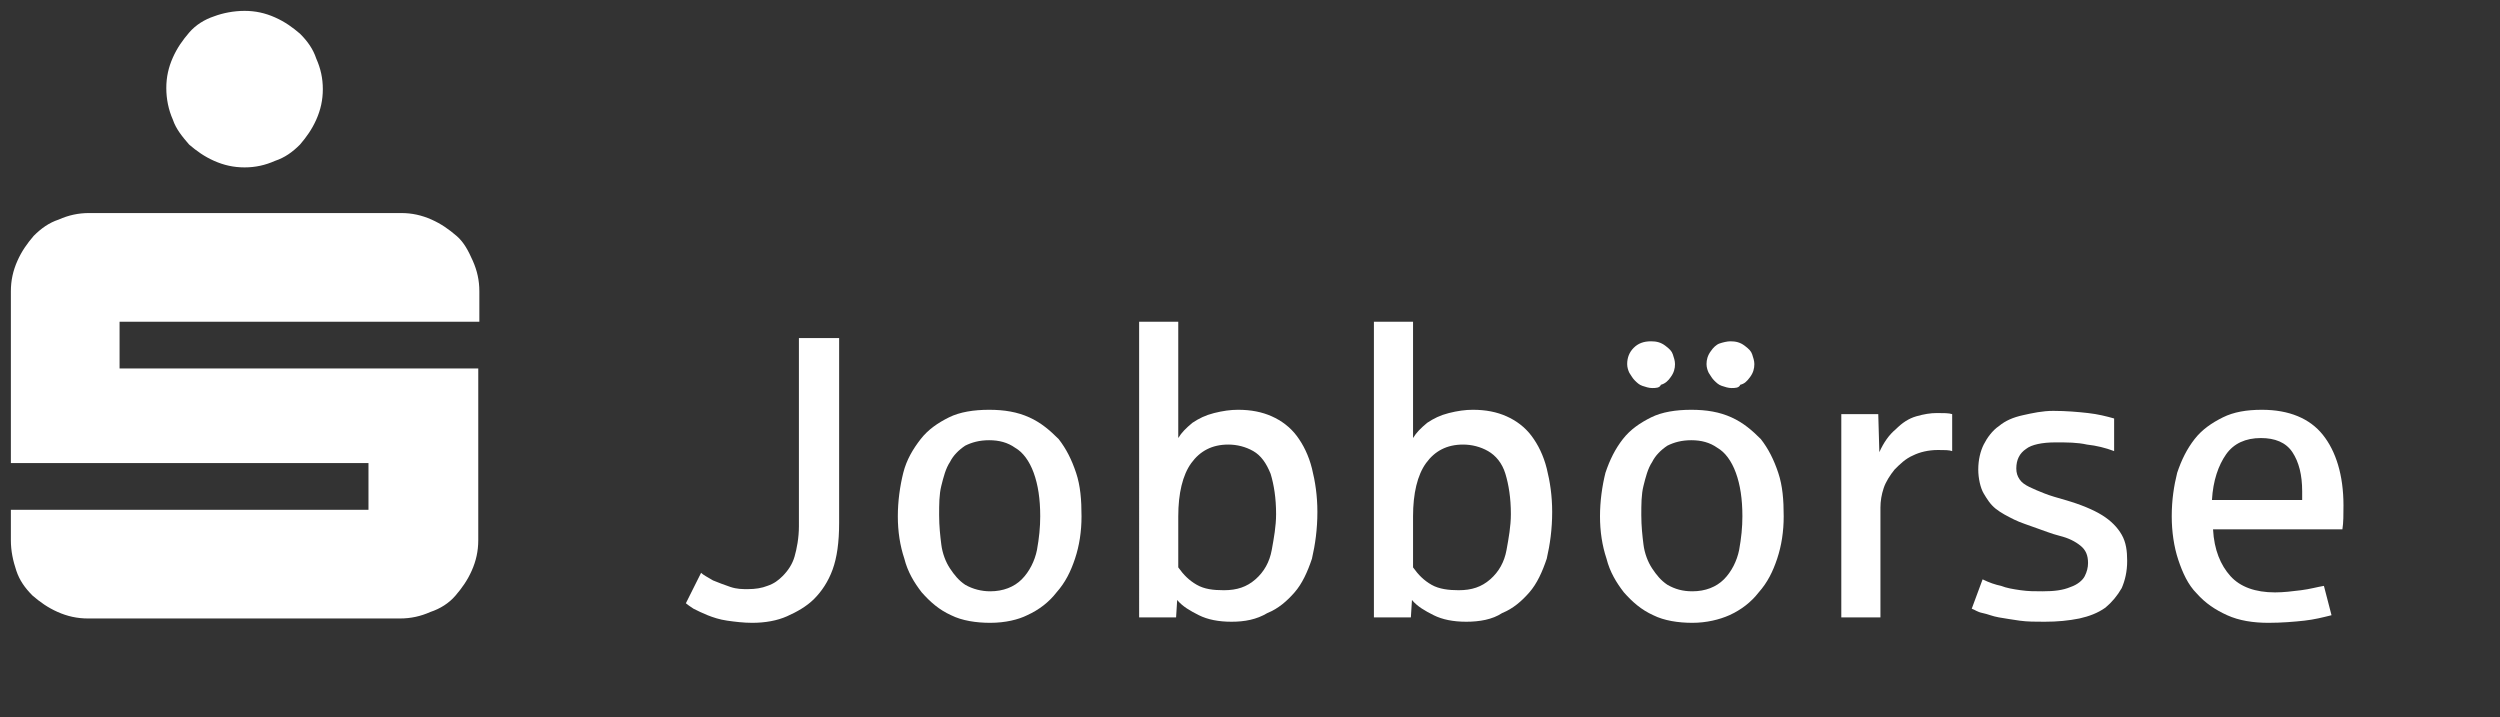
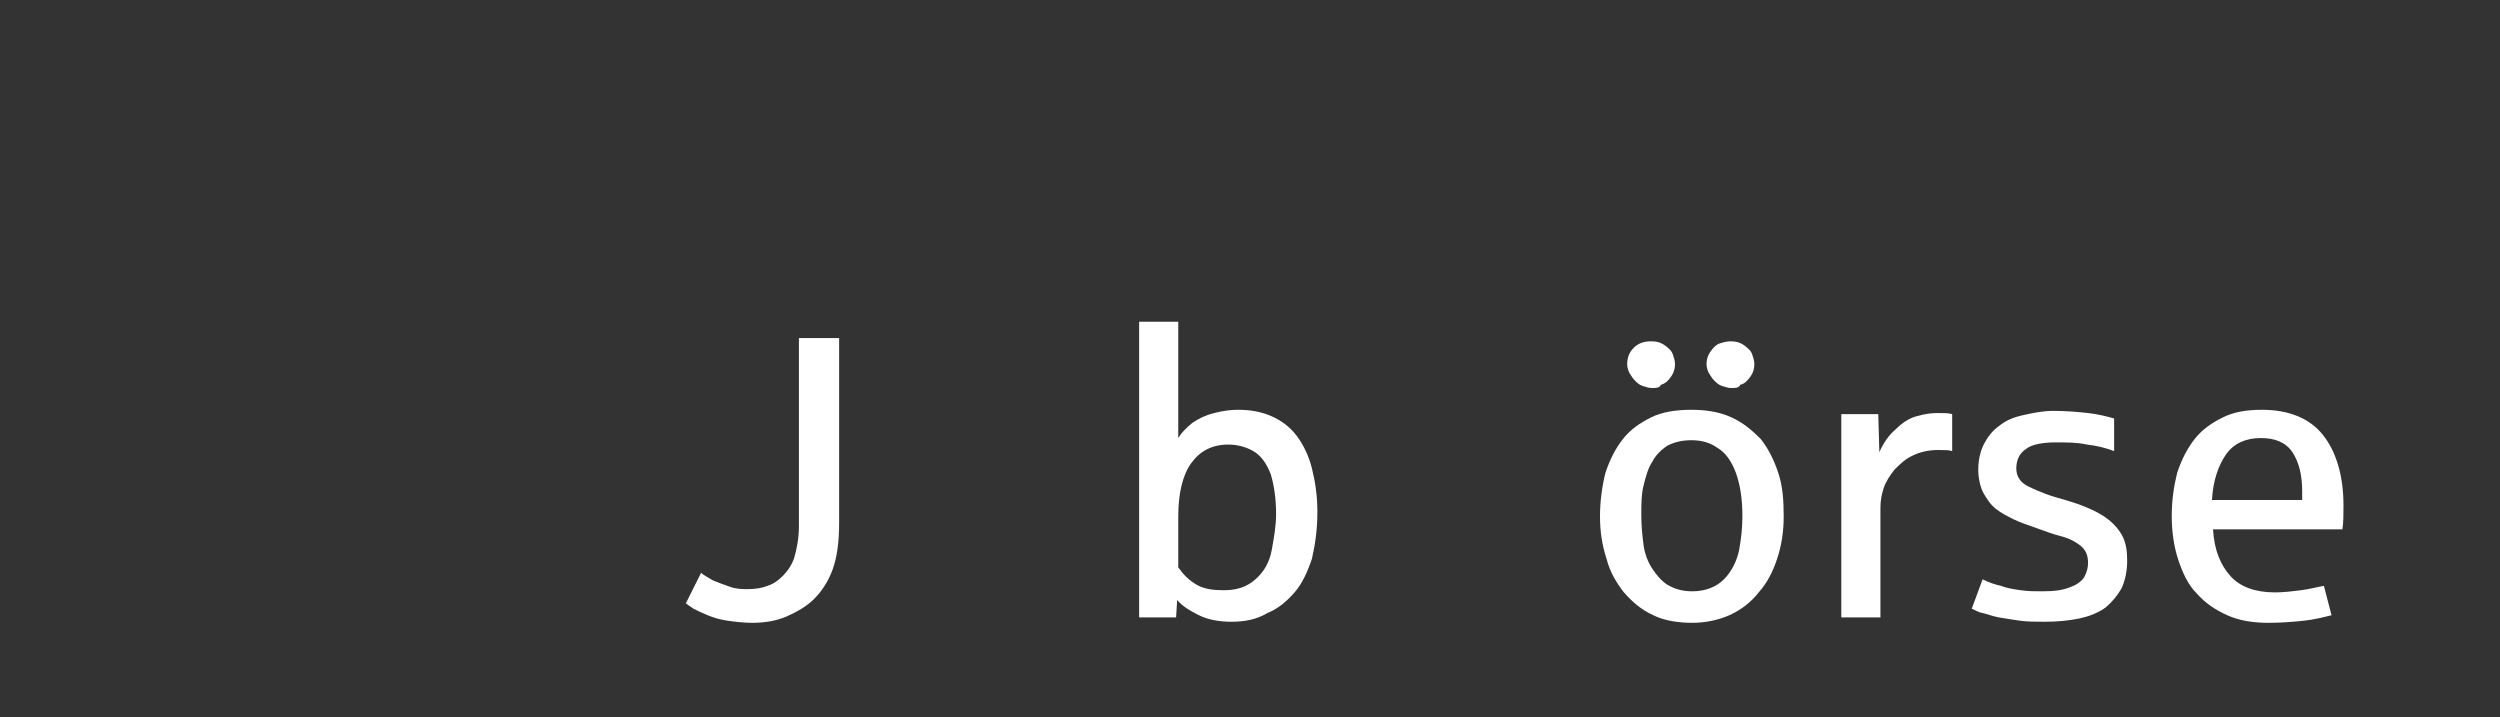
<svg xmlns="http://www.w3.org/2000/svg" version="1.1" id="Layer_1" x="0px" y="0px" viewBox="0 0 230 66" style="enable-background:new 0 0 230 66;" xml:space="preserve">
  <rect x="0" y="0" width="230" height="66" fill="#333333" stroke="none" />
  <style type="text/css">
	.st0{fill:#FFFFFF;}
</style>
  <title>icons/logo_ini</title>
  <desc>Created with Sketch.</desc>
  <g>
-     <path class="st0" d="M1,49.7v-2.8h32.9v-4.3H1V26.8c0-1,0.2-1.9,0.6-2.8c0.4-0.9,0.9-1.6,1.5-2.3c0.7-0.7,1.4-1.2,2.3-1.5   c0.9-0.4,1.8-0.6,2.8-0.6h28.7c1,0,1.9,0.2,2.8,0.6c0.9,0.4,1.6,0.9,2.3,1.5s1.1,1.4,1.5,2.3c0.4,0.9,0.6,1.8,0.6,2.8v2.8H11v4.3   h33v15.8c0,1-0.2,1.9-0.6,2.8s-0.9,1.6-1.5,2.3s-1.4,1.2-2.3,1.5c-0.9,0.4-1.8,0.6-2.8,0.6H8.1c-1,0-1.9-0.2-2.8-0.6   c-0.9-0.4-1.6-0.9-2.3-1.5c-0.7-0.7-1.2-1.4-1.5-2.3C1.2,51.6,1,50.7,1,49.7z M15.3,8.1c0-1,0.2-1.9,0.6-2.8s0.9-1.6,1.5-2.3   s1.4-1.2,2.3-1.5C20.5,1.2,21.5,1,22.5,1c1,0,1.9,0.2,2.8,0.6c0.9,0.4,1.6,0.9,2.3,1.5c0.7,0.7,1.2,1.4,1.5,2.3   c0.4,0.9,0.6,1.8,0.6,2.8c0,1-0.2,1.9-0.6,2.8c-0.4,0.9-0.9,1.6-1.5,2.3c-0.7,0.7-1.4,1.2-2.3,1.5c-0.9,0.4-1.8,0.6-2.8,0.6   c-1,0-1.9-0.2-2.8-0.6c-0.9-0.4-1.6-0.9-2.3-1.5c-0.6-0.7-1.2-1.4-1.5-2.3C15.5,10.1,15.3,9.1,15.3,8.1z" />
    <path class="st0" d="M69.2,57.3c-0.8,0-1.6-0.1-2.3-0.2c-0.7-0.1-1.3-0.3-1.8-0.5c-0.5-0.2-0.9-0.4-1.3-0.6   c-0.3-0.2-0.6-0.4-0.7-0.5l1.4-2.8c0.2,0.2,0.6,0.4,1.1,0.7c0.5,0.2,1,0.4,1.6,0.6s1.1,0.2,1.6,0.2c0.7,0,1.3-0.1,1.8-0.3   c0.6-0.2,1-0.5,1.4-0.9c0.5-0.5,0.9-1.1,1.1-1.8c0.2-0.7,0.4-1.7,0.4-2.8V31.1h3.7v17c0,1.8-0.2,3.2-0.6,4.3c-0.4,1.1-1,2-1.7,2.7   c-0.7,0.7-1.6,1.2-2.5,1.6S70.4,57.3,69.2,57.3z" />
-     <path class="st0" d="M91.1,57.3c-1.3,0-2.6-0.2-3.6-0.7c-1.1-0.5-1.9-1.2-2.7-2.1c-0.7-0.9-1.3-1.9-1.6-3.1   c-0.4-1.2-0.6-2.5-0.6-3.9c0-1.4,0.2-2.8,0.5-4s0.9-2.2,1.6-3.1c0.7-0.9,1.6-1.5,2.6-2s2.3-0.7,3.7-0.7c1.4,0,2.6,0.2,3.7,0.7   c1.1,0.5,1.9,1.2,2.7,2c0.7,0.9,1.2,1.9,1.6,3.1s0.5,2.5,0.5,4c0,1.4-0.2,2.7-0.6,3.9c-0.4,1.2-0.9,2.2-1.7,3.1   c-0.7,0.9-1.6,1.6-2.7,2.1C93.7,57,92.5,57.3,91.1,57.3z M91.1,54.4c1.2,0,2.2-0.4,2.9-1.1s1.2-1.7,1.4-2.7   c0.2-1.1,0.3-2.1,0.3-3.1c0-1.6-0.2-2.9-0.6-4c-0.4-1.1-1-1.9-1.7-2.3c-0.7-0.5-1.5-0.7-2.4-0.7c-0.9,0-1.6,0.2-2.2,0.5   c-0.6,0.4-1.1,0.9-1.4,1.5c-0.4,0.6-0.6,1.4-0.8,2.2c-0.2,0.8-0.2,1.7-0.2,2.7c0,1,0.1,1.9,0.2,2.7s0.4,1.6,0.8,2.2   c0.4,0.6,0.8,1.1,1.4,1.5C89.5,54.2,90.3,54.4,91.1,54.4z" />
    <path class="st0" d="M113.3,57.2c-1.2,0-2.2-0.2-3-0.6c-0.8-0.4-1.5-0.8-2-1.4l-0.1,1.6h-3.4V29.6h3.6v10.7   c0.3-0.5,0.7-0.9,1.3-1.4c0.6-0.4,1.2-0.7,2-0.9s1.5-0.3,2.2-0.3c1.2,0,2.2,0.2,3.1,0.6c0.9,0.4,1.7,1,2.3,1.8   c0.6,0.8,1.1,1.8,1.4,3s0.5,2.5,0.5,4c0,1.6-0.2,3-0.5,4.3c-0.4,1.2-0.9,2.3-1.6,3.1c-0.7,0.8-1.5,1.5-2.5,1.9   C115.6,57,114.5,57.2,113.3,57.2z M112.6,54.3c1.2,0,2.1-0.3,2.9-1c0.8-0.7,1.3-1.6,1.5-2.7c0.2-1.1,0.4-2.2,0.4-3.3   c0-1.5-0.2-2.7-0.5-3.7c-0.4-1-0.9-1.7-1.6-2.1s-1.5-0.6-2.3-0.6c-1.5,0-2.6,0.6-3.4,1.7s-1.2,2.8-1.2,4.9v4.7   c0.5,0.7,1,1.2,1.7,1.6S111.6,54.3,112.6,54.3z" />
-     <path class="st0" d="M134.9,57.2c-1.2,0-2.2-0.2-3-0.6c-0.8-0.4-1.5-0.8-2-1.4l-0.1,1.6h-3.4V29.6h3.6v10.7   c0.3-0.5,0.7-0.9,1.3-1.4c0.6-0.4,1.2-0.7,2-0.9s1.5-0.3,2.2-0.3c1.2,0,2.2,0.2,3.1,0.6c0.9,0.4,1.7,1,2.3,1.8s1.1,1.8,1.4,3   s0.5,2.5,0.5,4c0,1.6-0.2,3-0.5,4.3c-0.4,1.2-0.9,2.3-1.6,3.1c-0.7,0.8-1.5,1.5-2.5,1.9C137.3,57,136.1,57.2,134.9,57.2z    M134.2,54.3c1.2,0,2.1-0.3,2.9-1c0.8-0.7,1.3-1.6,1.5-2.7c0.2-1.1,0.4-2.2,0.4-3.3c0-1.5-0.2-2.7-0.5-3.7s-0.9-1.7-1.6-2.1   s-1.5-0.6-2.3-0.6c-1.5,0-2.6,0.6-3.4,1.7s-1.2,2.8-1.2,4.9v4.7c0.5,0.7,1,1.2,1.7,1.6S133.3,54.3,134.2,54.3z" />
    <path class="st0" d="M155.7,57.3c-1.3,0-2.6-0.2-3.6-0.7c-1.1-0.5-1.9-1.2-2.7-2.1c-0.7-0.9-1.3-1.9-1.6-3.1   c-0.4-1.2-0.6-2.5-0.6-3.9c0-1.4,0.2-2.8,0.5-4c0.4-1.2,0.9-2.2,1.6-3.1c0.7-0.9,1.6-1.5,2.6-2s2.3-0.7,3.7-0.7   c1.4,0,2.6,0.2,3.7,0.7c1.1,0.5,1.9,1.2,2.7,2c0.7,0.9,1.2,1.9,1.6,3.1c0.4,1.2,0.5,2.5,0.5,4c0,1.4-0.2,2.7-0.6,3.9   c-0.4,1.2-0.9,2.2-1.7,3.1c-0.7,0.9-1.6,1.6-2.7,2.1C158.2,57,157,57.3,155.7,57.3z M152,35.7c-0.3,0-0.6-0.1-0.9-0.2   c-0.3-0.1-0.5-0.3-0.7-0.5s-0.3-0.4-0.5-0.7c-0.1-0.2-0.2-0.5-0.2-0.8c0-0.6,0.2-1.1,0.6-1.5c0.4-0.4,0.9-0.6,1.6-0.6   c0.5,0,0.9,0.1,1.3,0.4s0.6,0.5,0.7,0.8c0.1,0.3,0.2,0.6,0.2,0.9c0,0.4-0.1,0.8-0.4,1.2c-0.2,0.3-0.5,0.6-0.9,0.7   C152.7,35.7,152.3,35.7,152,35.7z M155.7,54.4c1.2,0,2.2-0.4,2.9-1.1c0.7-0.7,1.2-1.7,1.4-2.7c0.2-1.1,0.3-2.1,0.3-3.1   c0-1.6-0.2-2.9-0.6-4c-0.4-1.1-1-1.9-1.7-2.3c-0.7-0.5-1.5-0.7-2.4-0.7s-1.6,0.2-2.2,0.5c-0.6,0.4-1.1,0.9-1.4,1.5   c-0.4,0.6-0.6,1.4-0.8,2.2c-0.2,0.8-0.2,1.7-0.2,2.7c0,1,0.1,1.9,0.2,2.7s0.4,1.6,0.8,2.2c0.4,0.6,0.8,1.1,1.4,1.5   C154.1,54.2,154.8,54.4,155.7,54.4z M159.3,35.7c-0.3,0-0.6-0.1-0.9-0.2s-0.5-0.3-0.7-0.5s-0.3-0.4-0.5-0.7   c-0.1-0.2-0.2-0.5-0.2-0.8c0-0.4,0.1-0.8,0.4-1.2c0.2-0.3,0.5-0.6,0.8-0.7s0.7-0.2,1-0.2c0.5,0,0.9,0.1,1.3,0.4s0.6,0.5,0.7,0.8   c0.1,0.3,0.2,0.6,0.2,0.9c0,0.4-0.1,0.8-0.4,1.2s-0.5,0.6-0.9,0.7C160,35.7,159.6,35.7,159.3,35.7z" />
    <path class="st0" d="M169.4,56.8V38.1h3.4l0.1,3.5c0.4-0.9,0.9-1.6,1.5-2.1c0.6-0.6,1.2-1,1.9-1.2s1.3-0.3,1.9-0.3   c0.6,0,1.1,0,1.4,0.1v3.4c-0.3-0.1-0.7-0.1-1.3-0.1c-0.9,0-1.7,0.2-2.3,0.5c-0.7,0.3-1.2,0.8-1.7,1.3c-0.4,0.5-0.8,1.1-1,1.7   s-0.3,1.2-0.3,1.8v10.1H169.4z" />
    <path class="st0" d="M188.1,57.2c-0.8,0-1.6,0-2.3-0.1c-0.7-0.1-1.3-0.2-1.9-0.3c-0.6-0.1-1-0.3-1.5-0.4s-0.7-0.3-1-0.4l1-2.7   c0.6,0.3,1.2,0.5,1.7,0.6c0.5,0.2,1.1,0.3,1.8,0.4c0.7,0.1,1.3,0.1,2,0.1c1.1,0,1.9-0.1,2.6-0.4c0.6-0.2,1.1-0.6,1.3-1   c0.2-0.4,0.3-0.8,0.3-1.2c0-0.7-0.2-1.2-0.7-1.6c-0.5-0.4-1.1-0.7-1.9-0.9c-0.8-0.2-1.5-0.5-2.1-0.7c-0.8-0.3-1.5-0.5-2.1-0.8   s-1.2-0.6-1.7-1c-0.5-0.4-0.8-0.9-1.1-1.4S182,44,182,43.2c0-0.9,0.2-1.7,0.5-2.3s0.8-1.3,1.4-1.7c0.6-0.5,1.3-0.8,2.2-1   c0.9-0.2,1.8-0.4,2.8-0.4c1.2,0,2.3,0.1,3.2,0.2c0.9,0.1,1.7,0.3,2.4,0.5v3c-0.8-0.3-1.6-0.5-2.5-0.6c-0.9-0.2-1.8-0.2-2.9-0.2   c-1.2,0-2.2,0.2-2.7,0.6c-0.6,0.4-0.9,1-0.9,1.8c0,0.4,0.1,0.7,0.3,1s0.5,0.5,0.9,0.7c0.4,0.2,0.9,0.4,1.4,0.6s1.2,0.4,1.9,0.6   c1.4,0.4,2.6,0.9,3.4,1.4c0.8,0.5,1.4,1.1,1.8,1.8s0.5,1.5,0.5,2.4c0,1-0.2,1.8-0.5,2.5c-0.4,0.7-0.9,1.3-1.5,1.8   c-0.7,0.5-1.5,0.8-2.4,1C190.3,57.1,189.3,57.2,188.1,57.2z" />
    <path class="st0" d="M208.7,57.3c-1.4,0-2.7-0.2-3.8-0.7s-2-1.1-2.8-2c-0.8-0.8-1.3-1.9-1.7-3.1c-0.4-1.2-0.6-2.6-0.6-4   c0-1.5,0.2-2.8,0.5-4c0.4-1.2,0.9-2.2,1.6-3.1c0.7-0.9,1.6-1.5,2.6-2c1-0.5,2.2-0.7,3.6-0.7c2.5,0,4.4,0.8,5.6,2.3s1.9,3.7,1.9,6.5   c0,0.8,0,1.6-0.1,2.2h-11.9c0.1,1.9,0.7,3.3,1.6,4.3s2.3,1.5,4.1,1.5c0.8,0,1.6-0.1,2.4-0.2s1.5-0.3,2.1-0.4l0.7,2.7   c-0.8,0.2-1.6,0.4-2.5,0.5S209.9,57.3,208.7,57.3z M203.5,46h8.3v-0.8c0-1.5-0.3-2.7-0.9-3.6s-1.6-1.3-2.9-1.3   c-1.4,0-2.5,0.5-3.2,1.5S203.6,44.2,203.5,46z" />
  </g>
</svg>